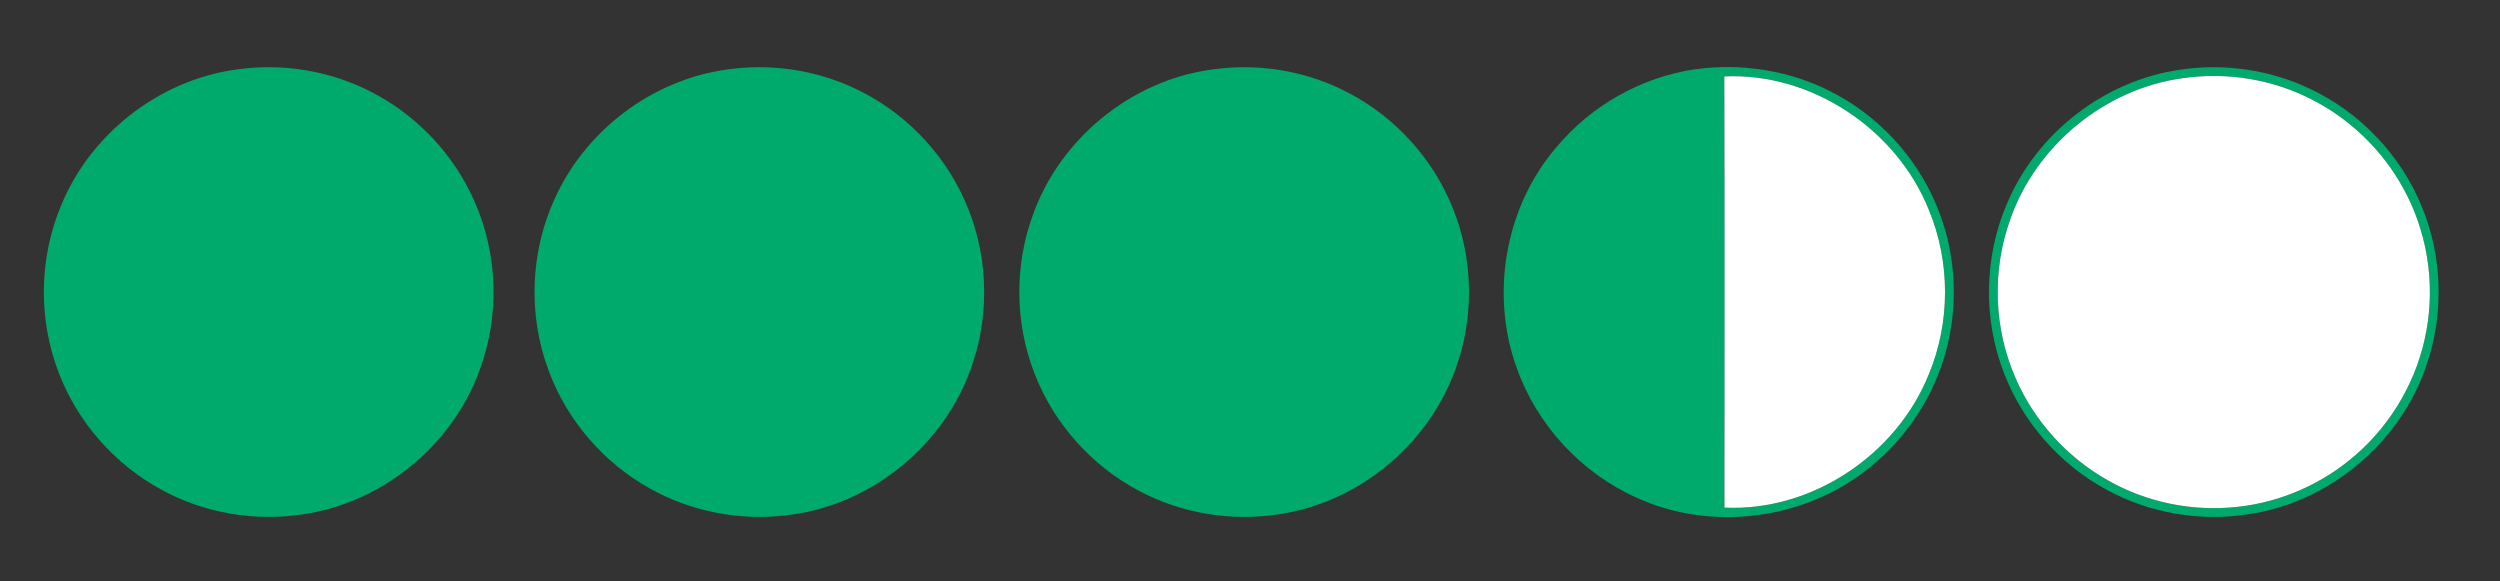
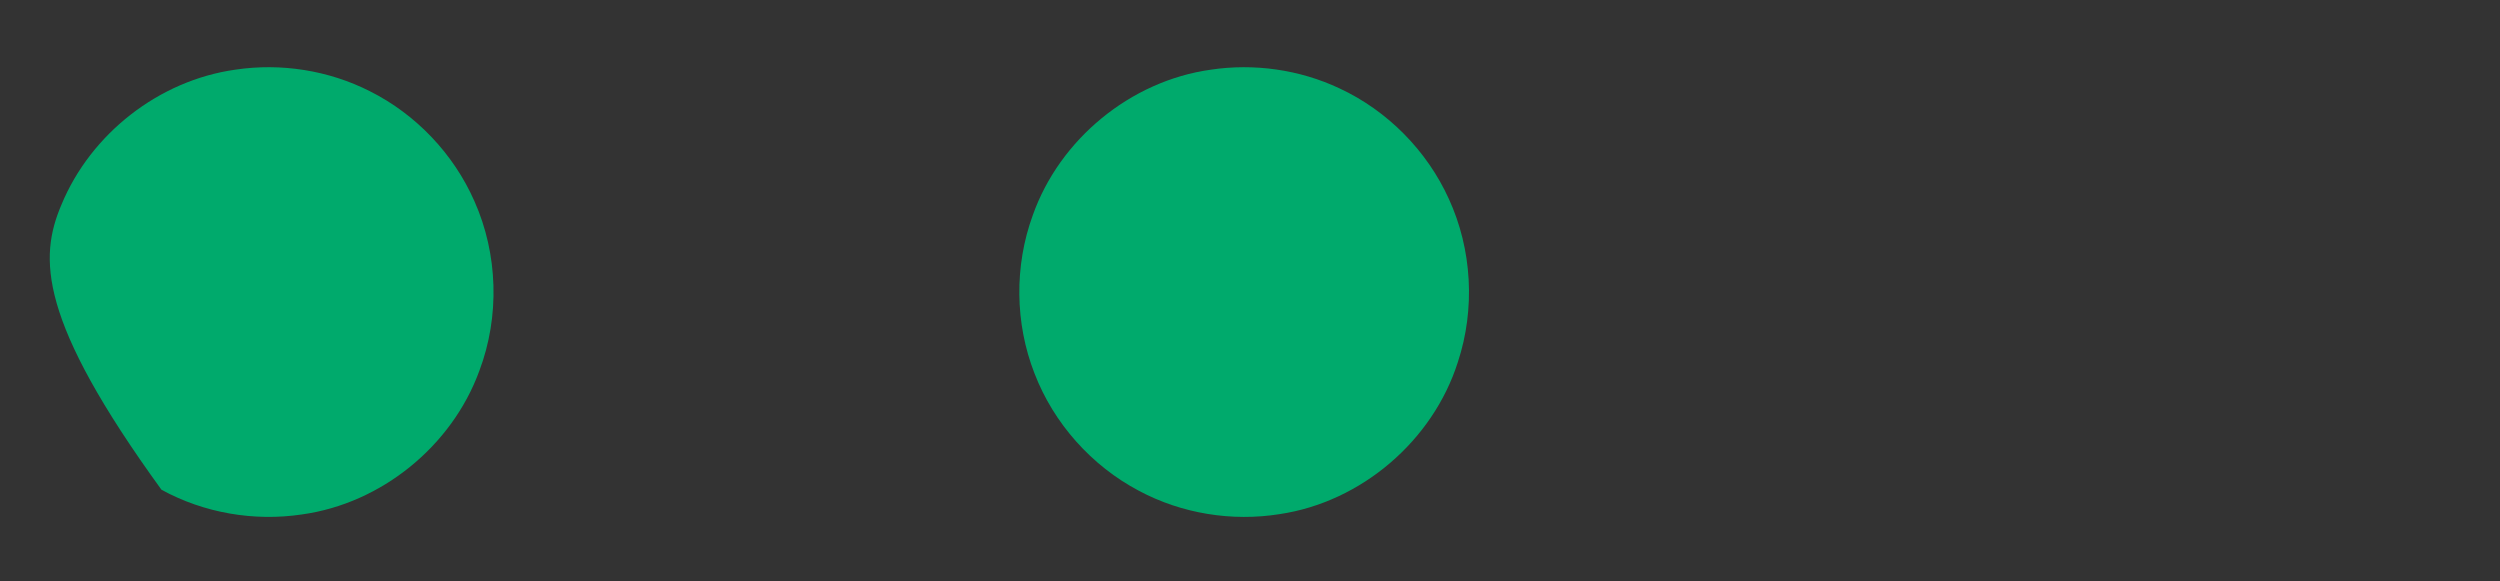
<svg xmlns="http://www.w3.org/2000/svg" width="856pt" height="199pt" viewBox="0 0 856 199" version="1.1">
  <rect x="0" y="0" width="856" height="199" fill="#333333" stroke="none" />
  <g id="#00aa6cff">
-     <path fill="#00aa6c" opacity="1.00" d=" M 80.54 23.86 C 96.20 21.50 112.58 24.08 126.71 31.27 C 142.46 39.18 155.31 52.71 162.42 68.84 C 170.54 87.02 171.15 108.37 164.12 126.99 C 154.72 152.74 130.60 172.36 103.42 176.14 C 87.02 178.61 69.83 175.66 55.28 167.68 C 39.36 159.07 26.66 144.67 20.18 127.77 C 13.01 109.40 13.32 88.26 21.03 70.11 C 31.09 45.77 54.43 27.54 80.54 23.86 Z" />
-     <path fill="#00aa6c" opacity="1.00" d=" M 248.60 23.85 C 263.49 21.63 279.02 23.84 292.65 30.26 C 309.09 37.91 322.61 51.61 330.09 68.12 C 338.18 85.73 339.19 106.43 332.92 124.75 C 323.87 152.29 298.04 173.34 269.18 176.44 C 253.24 178.37 236.69 175.19 222.66 167.34 C 206.78 158.57 194.19 143.99 187.88 126.97 C 180.76 108.12 181.49 86.46 189.89 68.15 C 200.36 44.75 223.19 27.42 248.60 23.85 Z" />
+     <path fill="#00aa6c" opacity="1.00" d=" M 80.54 23.86 C 96.20 21.50 112.58 24.08 126.71 31.27 C 142.46 39.18 155.31 52.71 162.42 68.84 C 170.54 87.02 171.15 108.37 164.12 126.99 C 154.72 152.74 130.60 172.36 103.42 176.14 C 87.02 178.61 69.83 175.66 55.28 167.68 C 13.01 109.40 13.32 88.26 21.03 70.11 C 31.09 45.77 54.43 27.54 80.54 23.86 Z" />
    <path fill="#00aa6c" opacity="1.00" d=" M 414.51 23.87 C 429.43 21.62 445.01 23.83 458.67 30.27 C 475.09 37.92 488.60 51.60 496.08 68.09 C 504.06 85.45 505.16 105.81 499.18 123.95 C 490.64 150.89 466.11 171.90 438.12 176.04 C 421.79 178.65 404.62 175.87 390.01 168.07 C 373.77 159.52 360.78 144.96 354.20 127.82 C 347.50 110.66 347.29 91.07 353.60 73.76 C 362.81 47.68 387.09 27.71 414.51 23.87 Z" />
-     <path fill="#00aa6c" opacity="1.00" d=" M 580.47 23.71 C 596.16 21.55 612.58 24.07 626.73 31.27 C 642.81 39.36 655.85 53.29 662.86 69.87 C 668.80 83.73 670.45 99.36 667.68 114.17 C 664.40 132.14 654.37 148.74 640.10 160.12 C 618.23 177.92 586.24 182.21 560.56 170.49 C 541.51 162.04 526.21 145.54 519.29 125.88 C 510.21 100.76 515.32 71.04 532.70 50.66 C 544.61 36.24 561.94 26.40 580.47 23.71 M 590.40 26.16 C 590.55 75.38 590.46 124.59 590.45 173.81 C 620.29 175.23 649.35 155.75 660.42 128.17 C 667.83 110.37 667.83 89.66 660.43 71.86 C 649.36 44.23 620.27 24.79 590.40 26.16 Z" />
-     <path fill="#00aa6c" opacity="1.00" d=" M 746.54 23.86 C 761.45 21.62 777.02 23.84 790.67 30.28 C 807.95 38.31 821.98 53.04 829.20 70.67 C 836.27 87.69 836.88 107.27 830.93 124.71 C 822.12 151.52 797.45 172.24 769.48 176.14 C 753.07 178.62 735.88 175.67 721.32 167.70 C 705.39 159.10 692.69 144.71 686.20 127.82 C 678.97 109.34 679.32 88.04 687.16 69.81 C 697.28 45.62 720.54 27.53 746.54 23.86 M 747.55 26.75 C 720.80 30.30 697.06 49.82 688.25 75.30 C 681.99 92.81 682.69 112.68 690.23 129.68 C 696.59 144.23 707.79 156.60 721.62 164.40 C 734.97 172.04 750.77 175.25 766.05 173.55 C 780.99 171.97 795.36 165.61 806.64 155.71 C 819.21 144.78 827.93 129.51 830.82 113.10 C 833.83 96.54 830.98 78.97 822.77 64.27 C 815.71 51.46 804.76 40.86 791.76 34.18 C 778.27 27.18 762.58 24.59 747.55 26.75 Z" />
  </g>
  <g id="#ffffffff">
-     <path fill="#ffffff" opacity="1.00" d=" M 590.40 26.16 C 620.27 24.79 649.36 44.23 660.43 71.86 C 667.83 89.66 667.83 110.37 660.42 128.17 C 649.35 155.75 620.29 175.23 590.45 173.81 C 590.46 124.59 590.55 75.38 590.40 26.16 Z" />
-     <path fill="#ffffff" opacity="1.00" d=" M 747.55 26.75 C 762.58 24.59 778.27 27.18 791.76 34.18 C 804.76 40.86 815.71 51.46 822.77 64.27 C 830.98 78.97 833.83 96.54 830.82 113.10 C 827.93 129.51 819.21 144.78 806.64 155.71 C 795.36 165.61 780.99 171.97 766.05 173.55 C 750.77 175.25 734.97 172.04 721.62 164.40 C 707.79 156.60 696.59 144.23 690.23 129.68 C 682.69 112.68 681.99 92.81 688.25 75.30 C 697.06 49.82 720.80 30.30 747.55 26.75 Z" />
-   </g>
+     </g>
</svg>